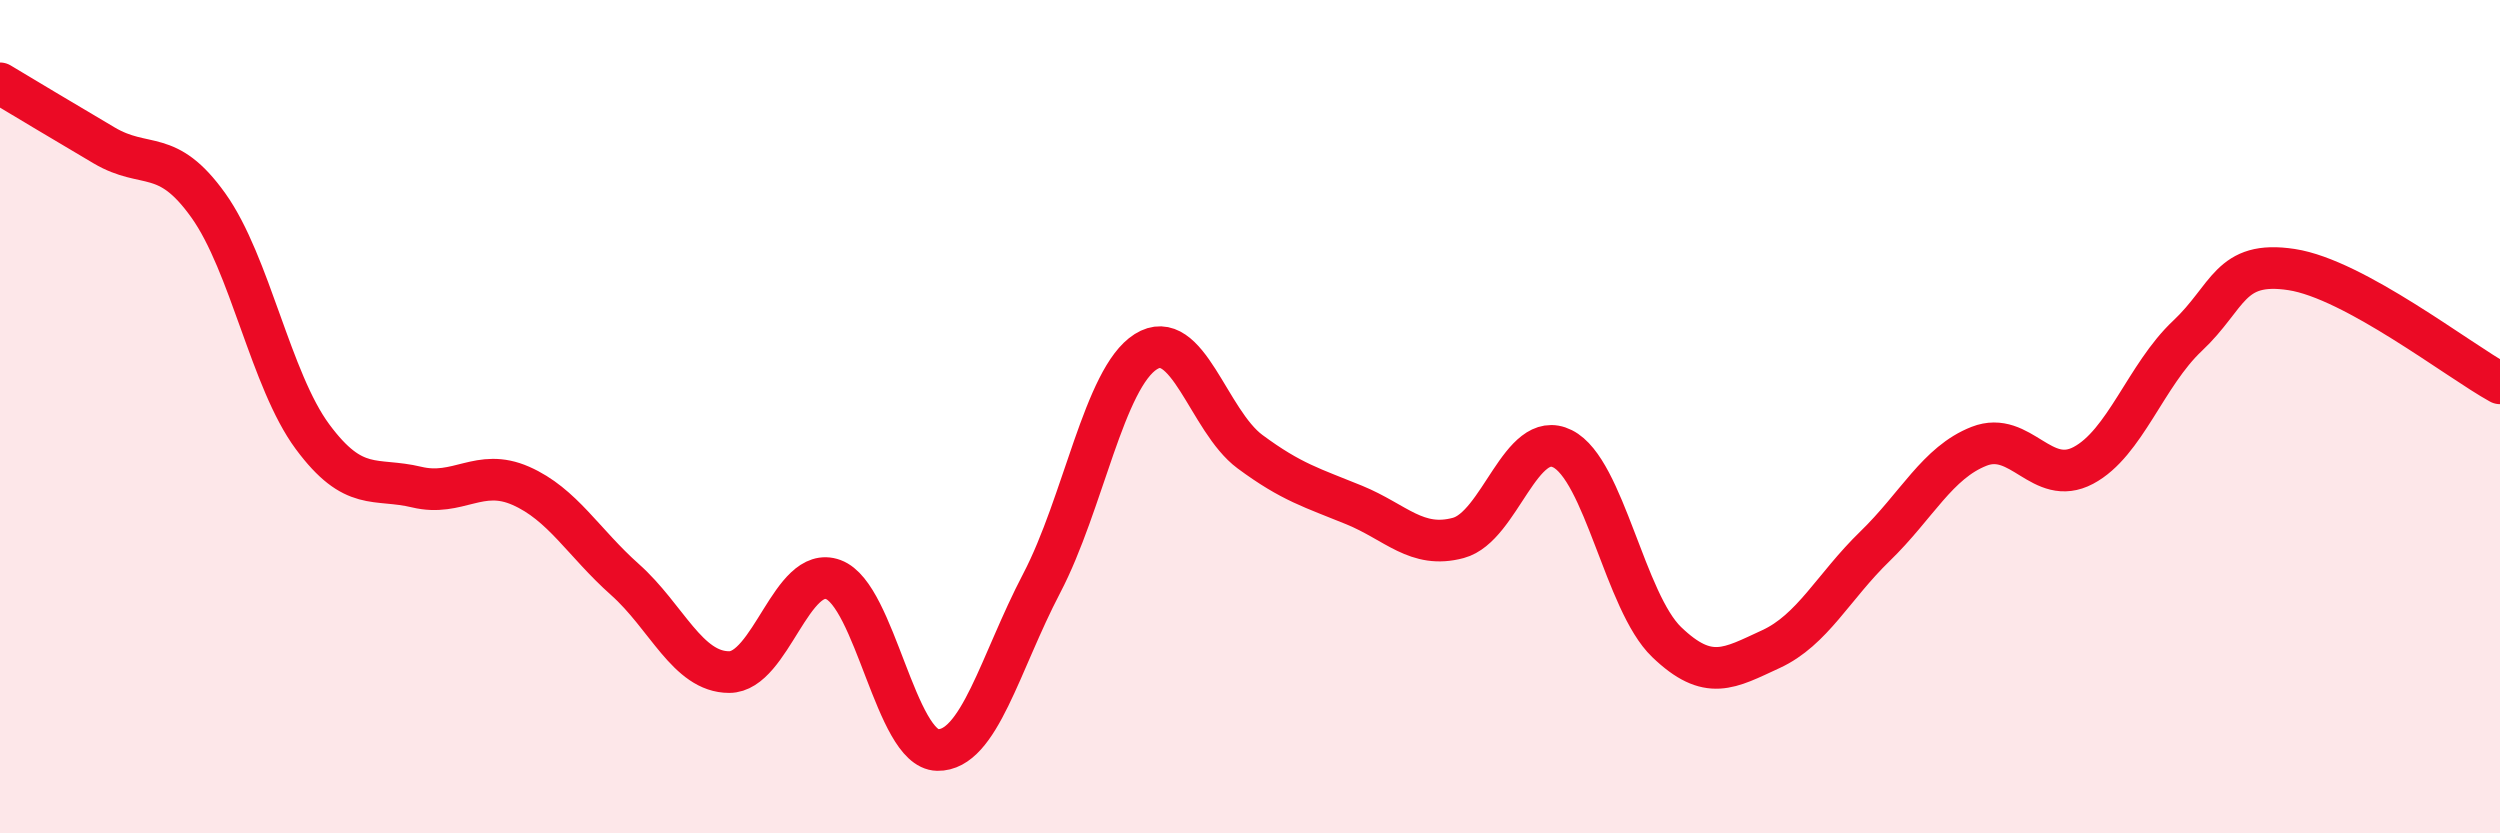
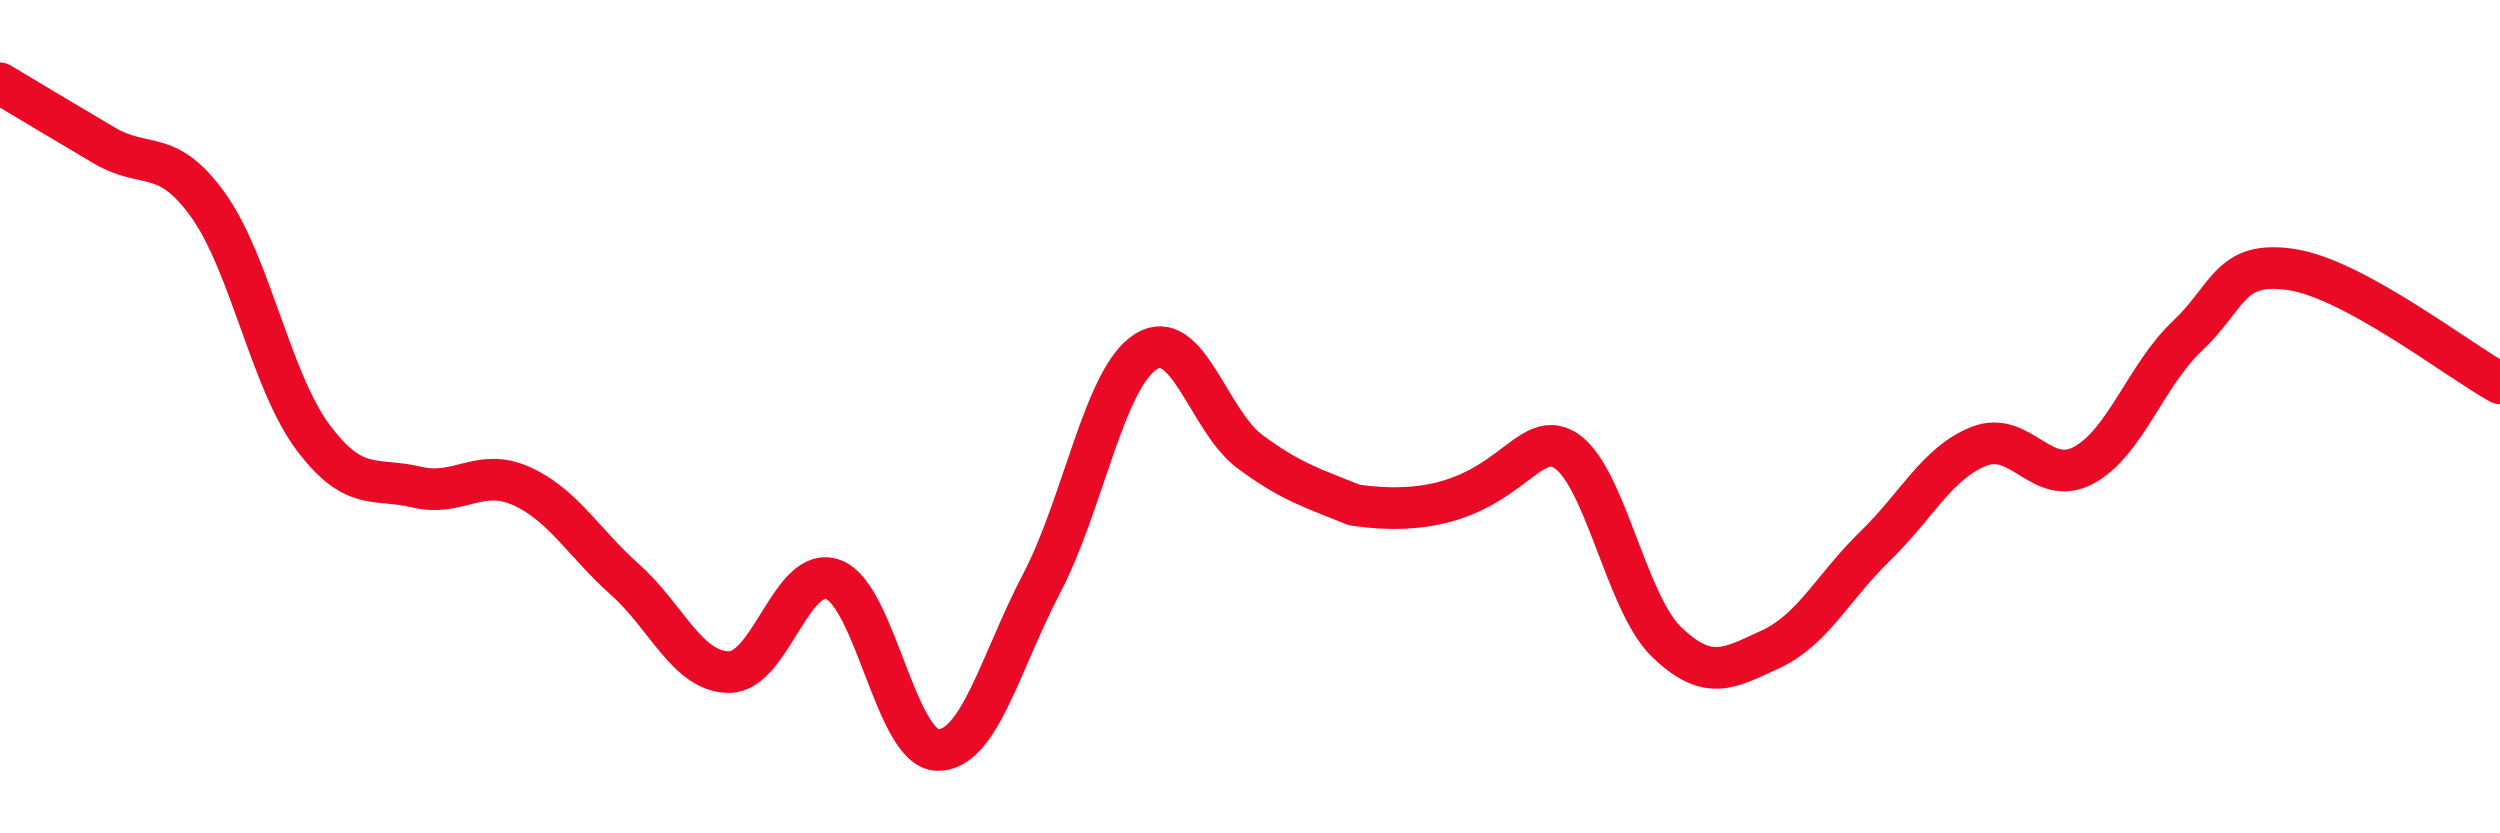
<svg xmlns="http://www.w3.org/2000/svg" width="60" height="20" viewBox="0 0 60 20">
-   <path d="M 0,2 C 0.5,2.3 1.5,2.9 2.5,3.49 C 3.5,4.08 4,3.53 5,4.93 C 6,6.33 6.5,9.13 7.5,10.48 C 8.5,11.83 9,11.45 10,11.69 C 11,11.93 11.5,11.22 12.5,11.66 C 13.5,12.1 14,13.02 15,13.91 C 16,14.8 16.5,16.13 17.5,16.13 C 18.5,16.13 19,13.54 20,13.91 C 21,14.28 21.5,17.98 22.5,18 C 23.5,18.02 24,15.91 25,14 C 26,12.09 26.5,9.07 27.5,8.44 C 28.5,7.81 29,10.1 30,10.84 C 31,11.58 31.5,11.71 32.5,12.12 C 33.5,12.53 34,13.18 35,12.91 C 36,12.64 36.5,10.27 37.5,10.77 C 38.5,11.27 39,14.45 40,15.41 C 41,16.37 41.5,16.04 42.5,15.58 C 43.5,15.12 44,14.08 45,13.11 C 46,12.14 46.5,11.1 47.5,10.71 C 48.5,10.32 49,11.7 50,11.17 C 51,10.64 51.5,9 52.5,8.06 C 53.5,7.12 53.5,6.24 55,6.47 C 56.5,6.7 59,8.65 60,9.2L60 20L0 20Z" fill="#EB0A25" opacity="0.1" stroke-linecap="round" stroke-linejoin="round" />
-   <path d="M 0,2 C 0.5,2.3 1.5,2.9 2.5,3.49 C 3.5,4.08 4,3.53 5,4.93 C 6,6.33 6.5,9.13 7.5,10.48 C 8.5,11.83 9,11.45 10,11.69 C 11,11.93 11.5,11.22 12.5,11.66 C 13.5,12.1 14,13.02 15,13.91 C 16,14.8 16.5,16.13 17.5,16.13 C 18.5,16.13 19,13.54 20,13.91 C 21,14.28 21.5,17.98 22.5,18 C 23.5,18.02 24,15.91 25,14 C 26,12.09 26.5,9.07 27.5,8.44 C 28.5,7.81 29,10.1 30,10.84 C 31,11.58 31.5,11.71 32.5,12.12 C 33.5,12.53 34,13.18 35,12.91 C 36,12.64 36.5,10.27 37.5,10.77 C 38.5,11.27 39,14.45 40,15.41 C 41,16.37 41.5,16.04 42.5,15.58 C 43.5,15.12 44,14.08 45,13.11 C 46,12.14 46.5,11.1 47.5,10.71 C 48.5,10.32 49,11.7 50,11.17 C 51,10.64 51.5,9 52.5,8.06 C 53.5,7.12 53.5,6.24 55,6.47 C 56.5,6.7 59,8.65 60,9.2" stroke="#EB0A25" stroke-width="1" fill="none" stroke-linecap="round" stroke-linejoin="round" />
+   <path d="M 0,2 C 0.5,2.3 1.5,2.9 2.5,3.49 C 3.5,4.08 4,3.53 5,4.93 C 6,6.33 6.5,9.13 7.5,10.48 C 8.5,11.83 9,11.45 10,11.69 C 11,11.93 11.5,11.22 12.5,11.66 C 13.5,12.1 14,13.02 15,13.91 C 16,14.8 16.5,16.13 17.5,16.13 C 18.5,16.13 19,13.54 20,13.91 C 21,14.28 21.5,17.98 22.5,18 C 23.5,18.02 24,15.91 25,14 C 26,12.09 26.5,9.07 27.5,8.44 C 28.5,7.81 29,10.1 30,10.84 C 31,11.58 31.5,11.71 32.5,12.12 C 36,12.64 36.5,10.27 37.5,10.77 C 38.5,11.27 39,14.45 40,15.41 C 41,16.37 41.5,16.04 42.5,15.58 C 43.5,15.12 44,14.08 45,13.11 C 46,12.14 46.5,11.1 47.5,10.71 C 48.5,10.32 49,11.7 50,11.17 C 51,10.64 51.5,9 52.5,8.06 C 53.5,7.12 53.5,6.24 55,6.47 C 56.5,6.7 59,8.65 60,9.2" stroke="#EB0A25" stroke-width="1" fill="none" stroke-linecap="round" stroke-linejoin="round" />
</svg>